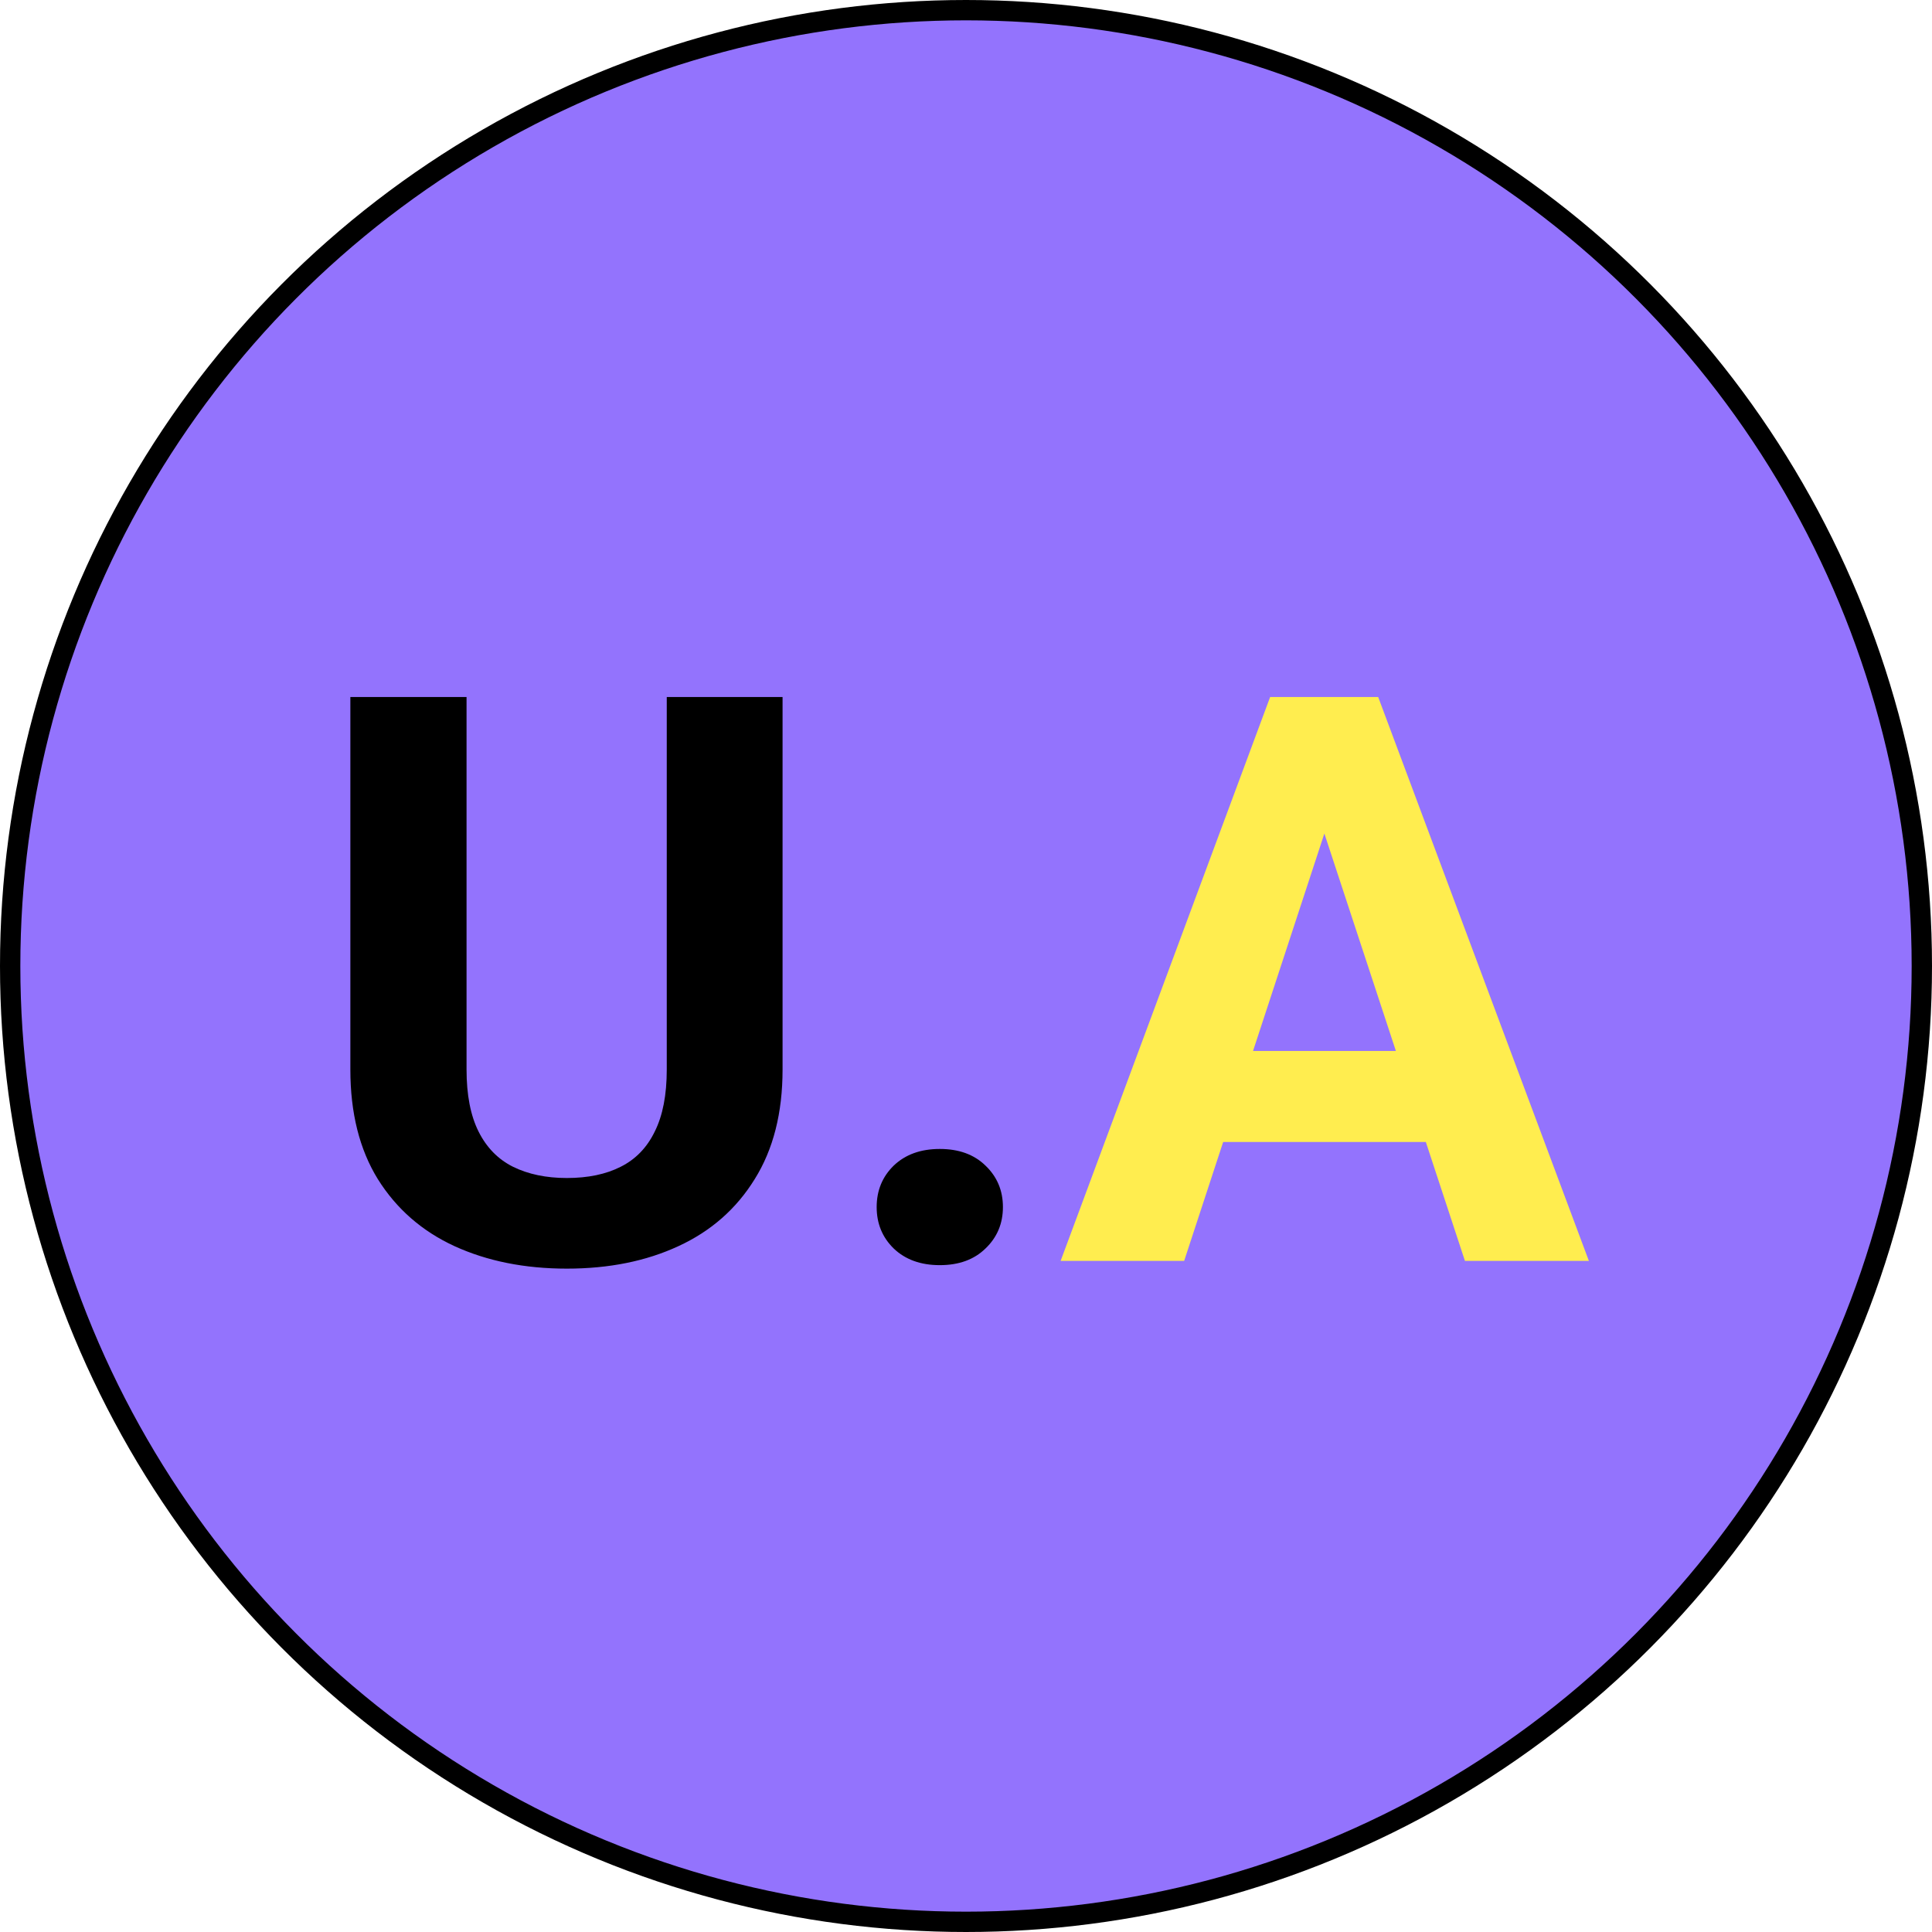
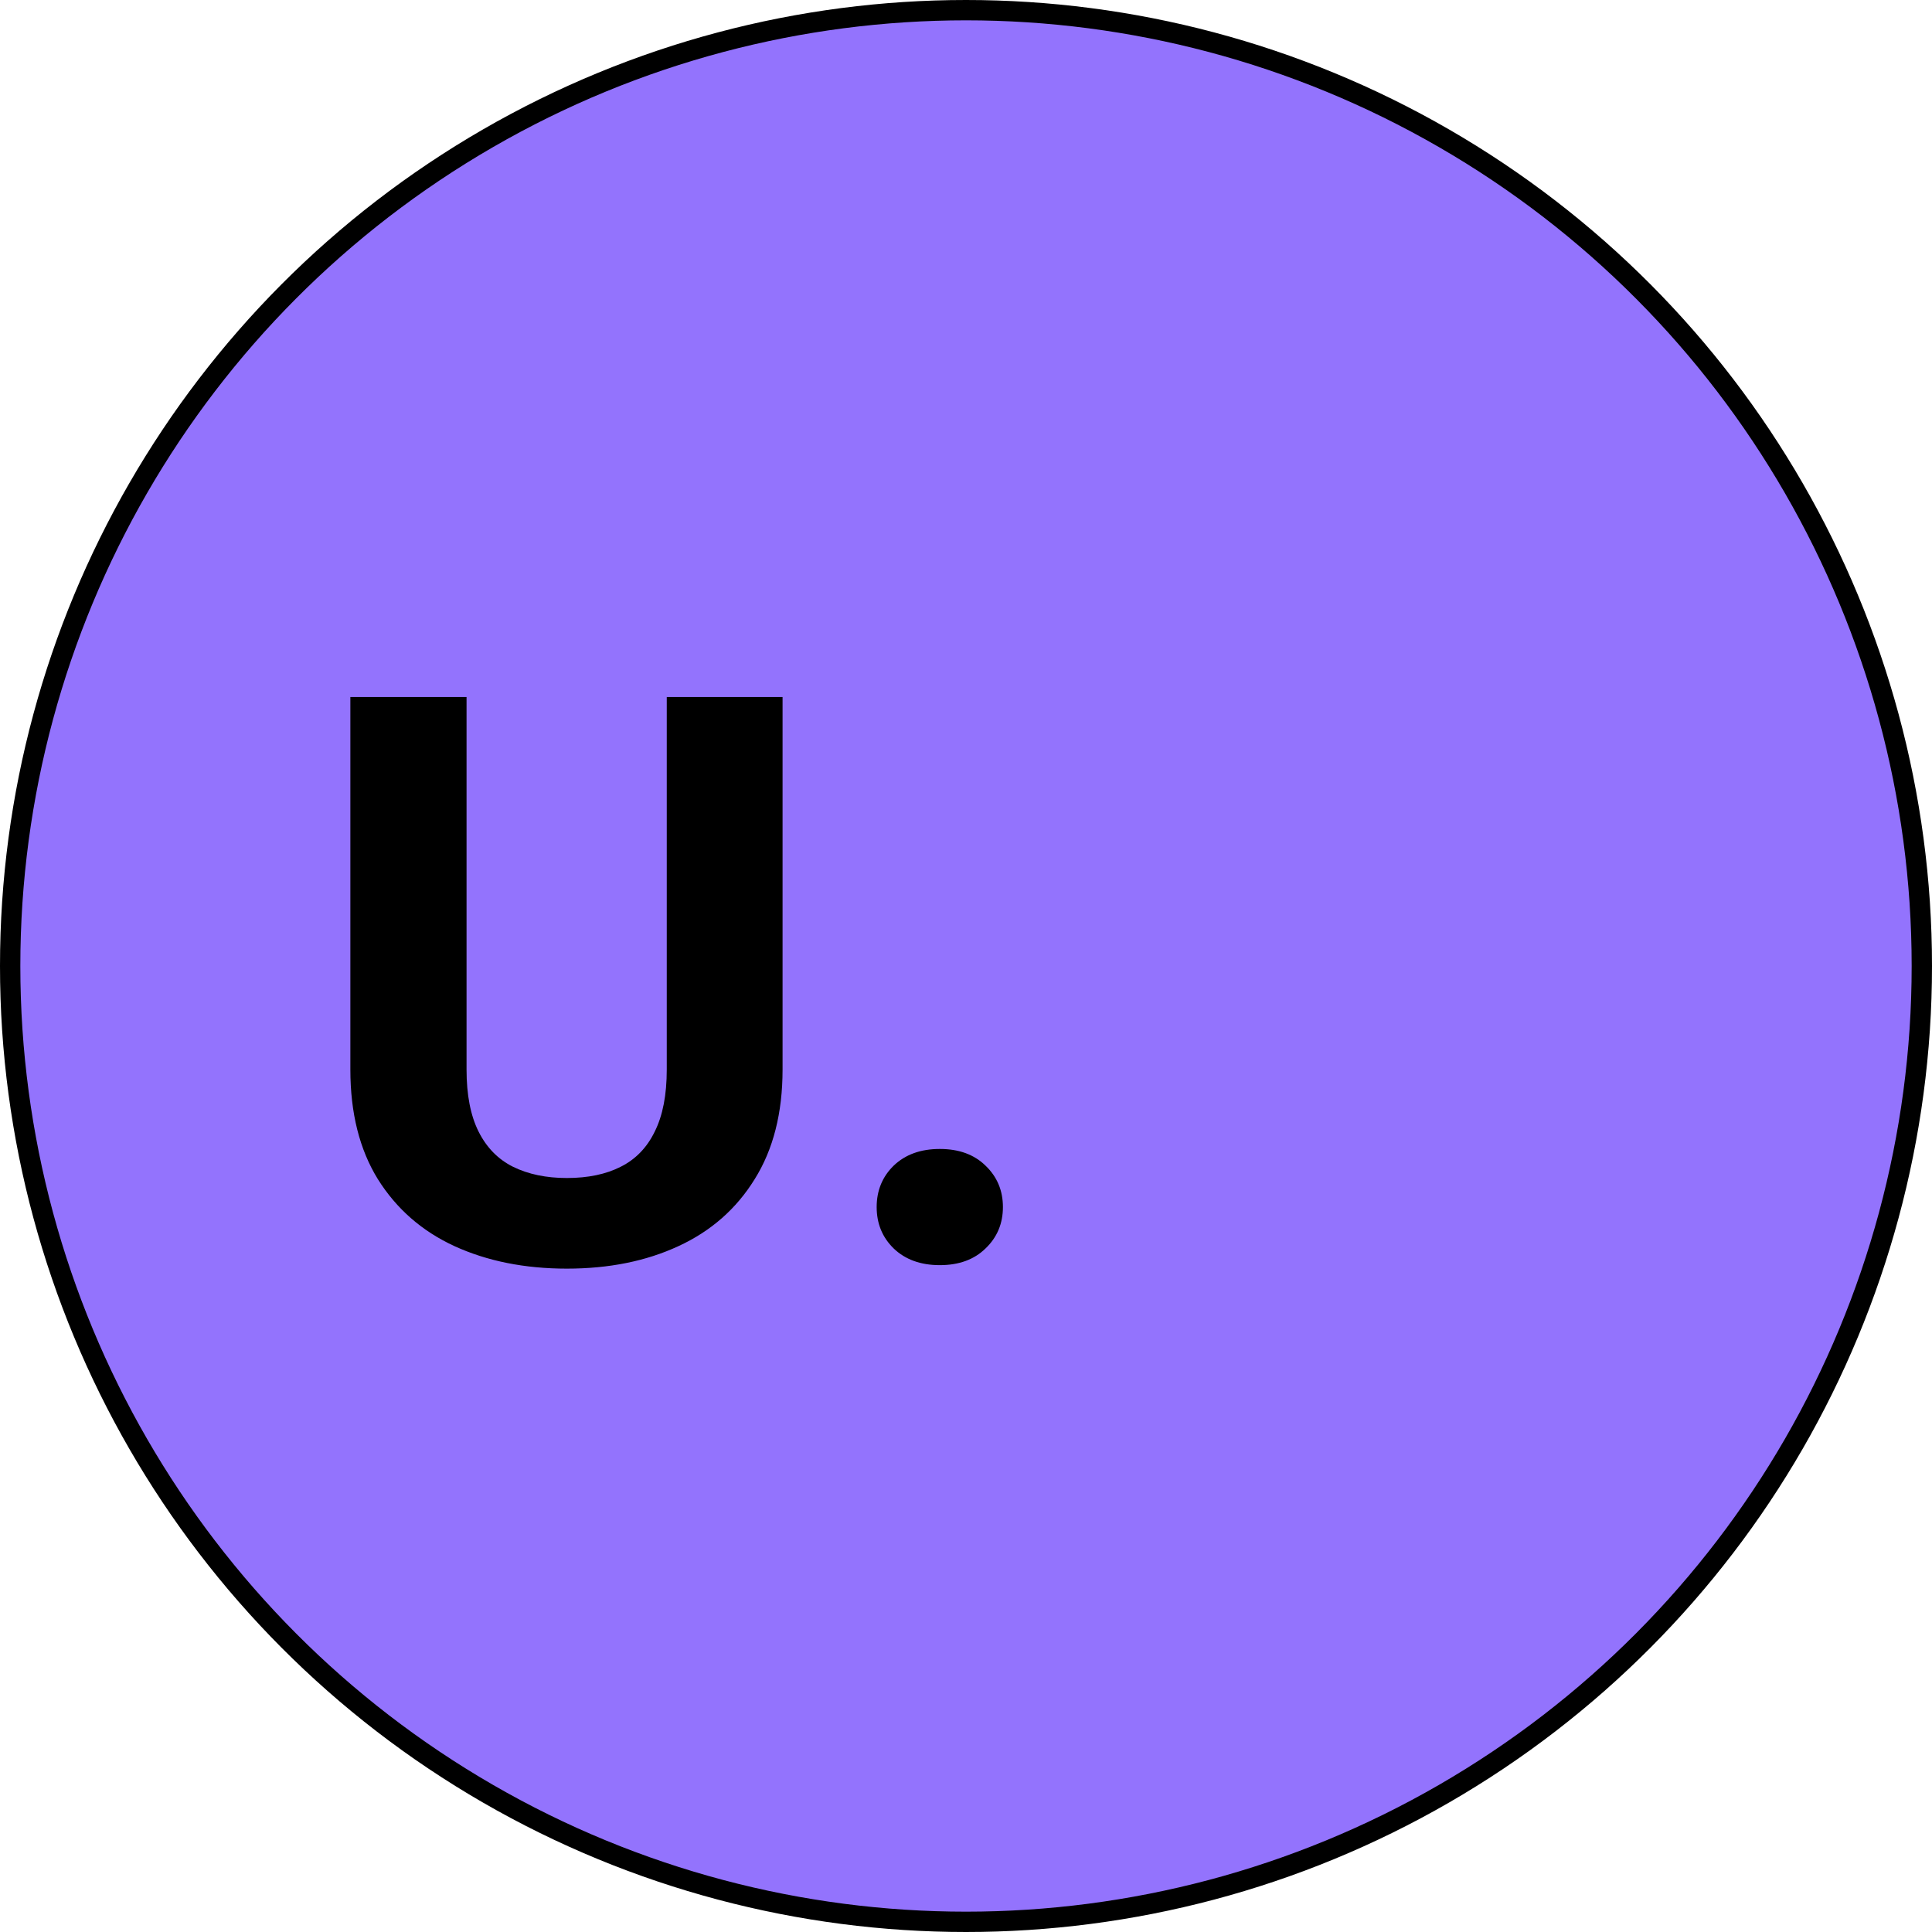
<svg xmlns="http://www.w3.org/2000/svg" width="190" height="190" viewBox="0 0 190 190" fill="none">
  <circle cx="95" cy="95" r="94" fill="#9373FD" stroke="black" stroke-width="2" />
  <path d="M65.572 68.547H76.96V105.186C76.96 109.451 76.046 113.044 74.218 115.964C72.415 118.884 69.914 121.08 66.715 122.553C63.541 124.025 59.885 124.762 55.746 124.762C51.607 124.762 47.926 124.025 44.701 122.553C41.502 121.08 38.988 118.884 37.16 115.964C35.357 113.044 34.456 109.451 34.456 105.186V68.547H45.882V105.186C45.882 107.674 46.275 109.705 47.062 111.279C47.85 112.854 48.98 114.009 50.452 114.745C51.95 115.481 53.715 115.85 55.746 115.85C57.828 115.85 59.593 115.481 61.04 114.745C62.513 114.009 63.63 112.854 64.392 111.279C65.179 109.705 65.572 107.674 65.572 105.186V68.547ZM86.215 118.706C86.215 117.081 86.773 115.723 87.891 114.631C89.033 113.539 90.544 112.993 92.423 112.993C94.302 112.993 95.8 113.539 96.917 114.631C98.06 115.723 98.631 117.081 98.631 118.706C98.631 120.331 98.06 121.689 96.917 122.781C95.8 123.873 94.302 124.419 92.423 124.419C90.544 124.419 89.033 123.873 87.891 122.781C86.773 121.689 86.215 120.331 86.215 118.706Z" fill="black" />
-   <path d="M131.537 78.03L116.455 124H104.306L124.91 68.547H132.642L131.537 78.03ZM144.067 124L128.947 78.03L127.729 68.547H135.536L156.255 124H144.067ZM143.382 103.357V112.308H114.094V103.357H143.382Z" fill="#FFED4F" />
</svg>